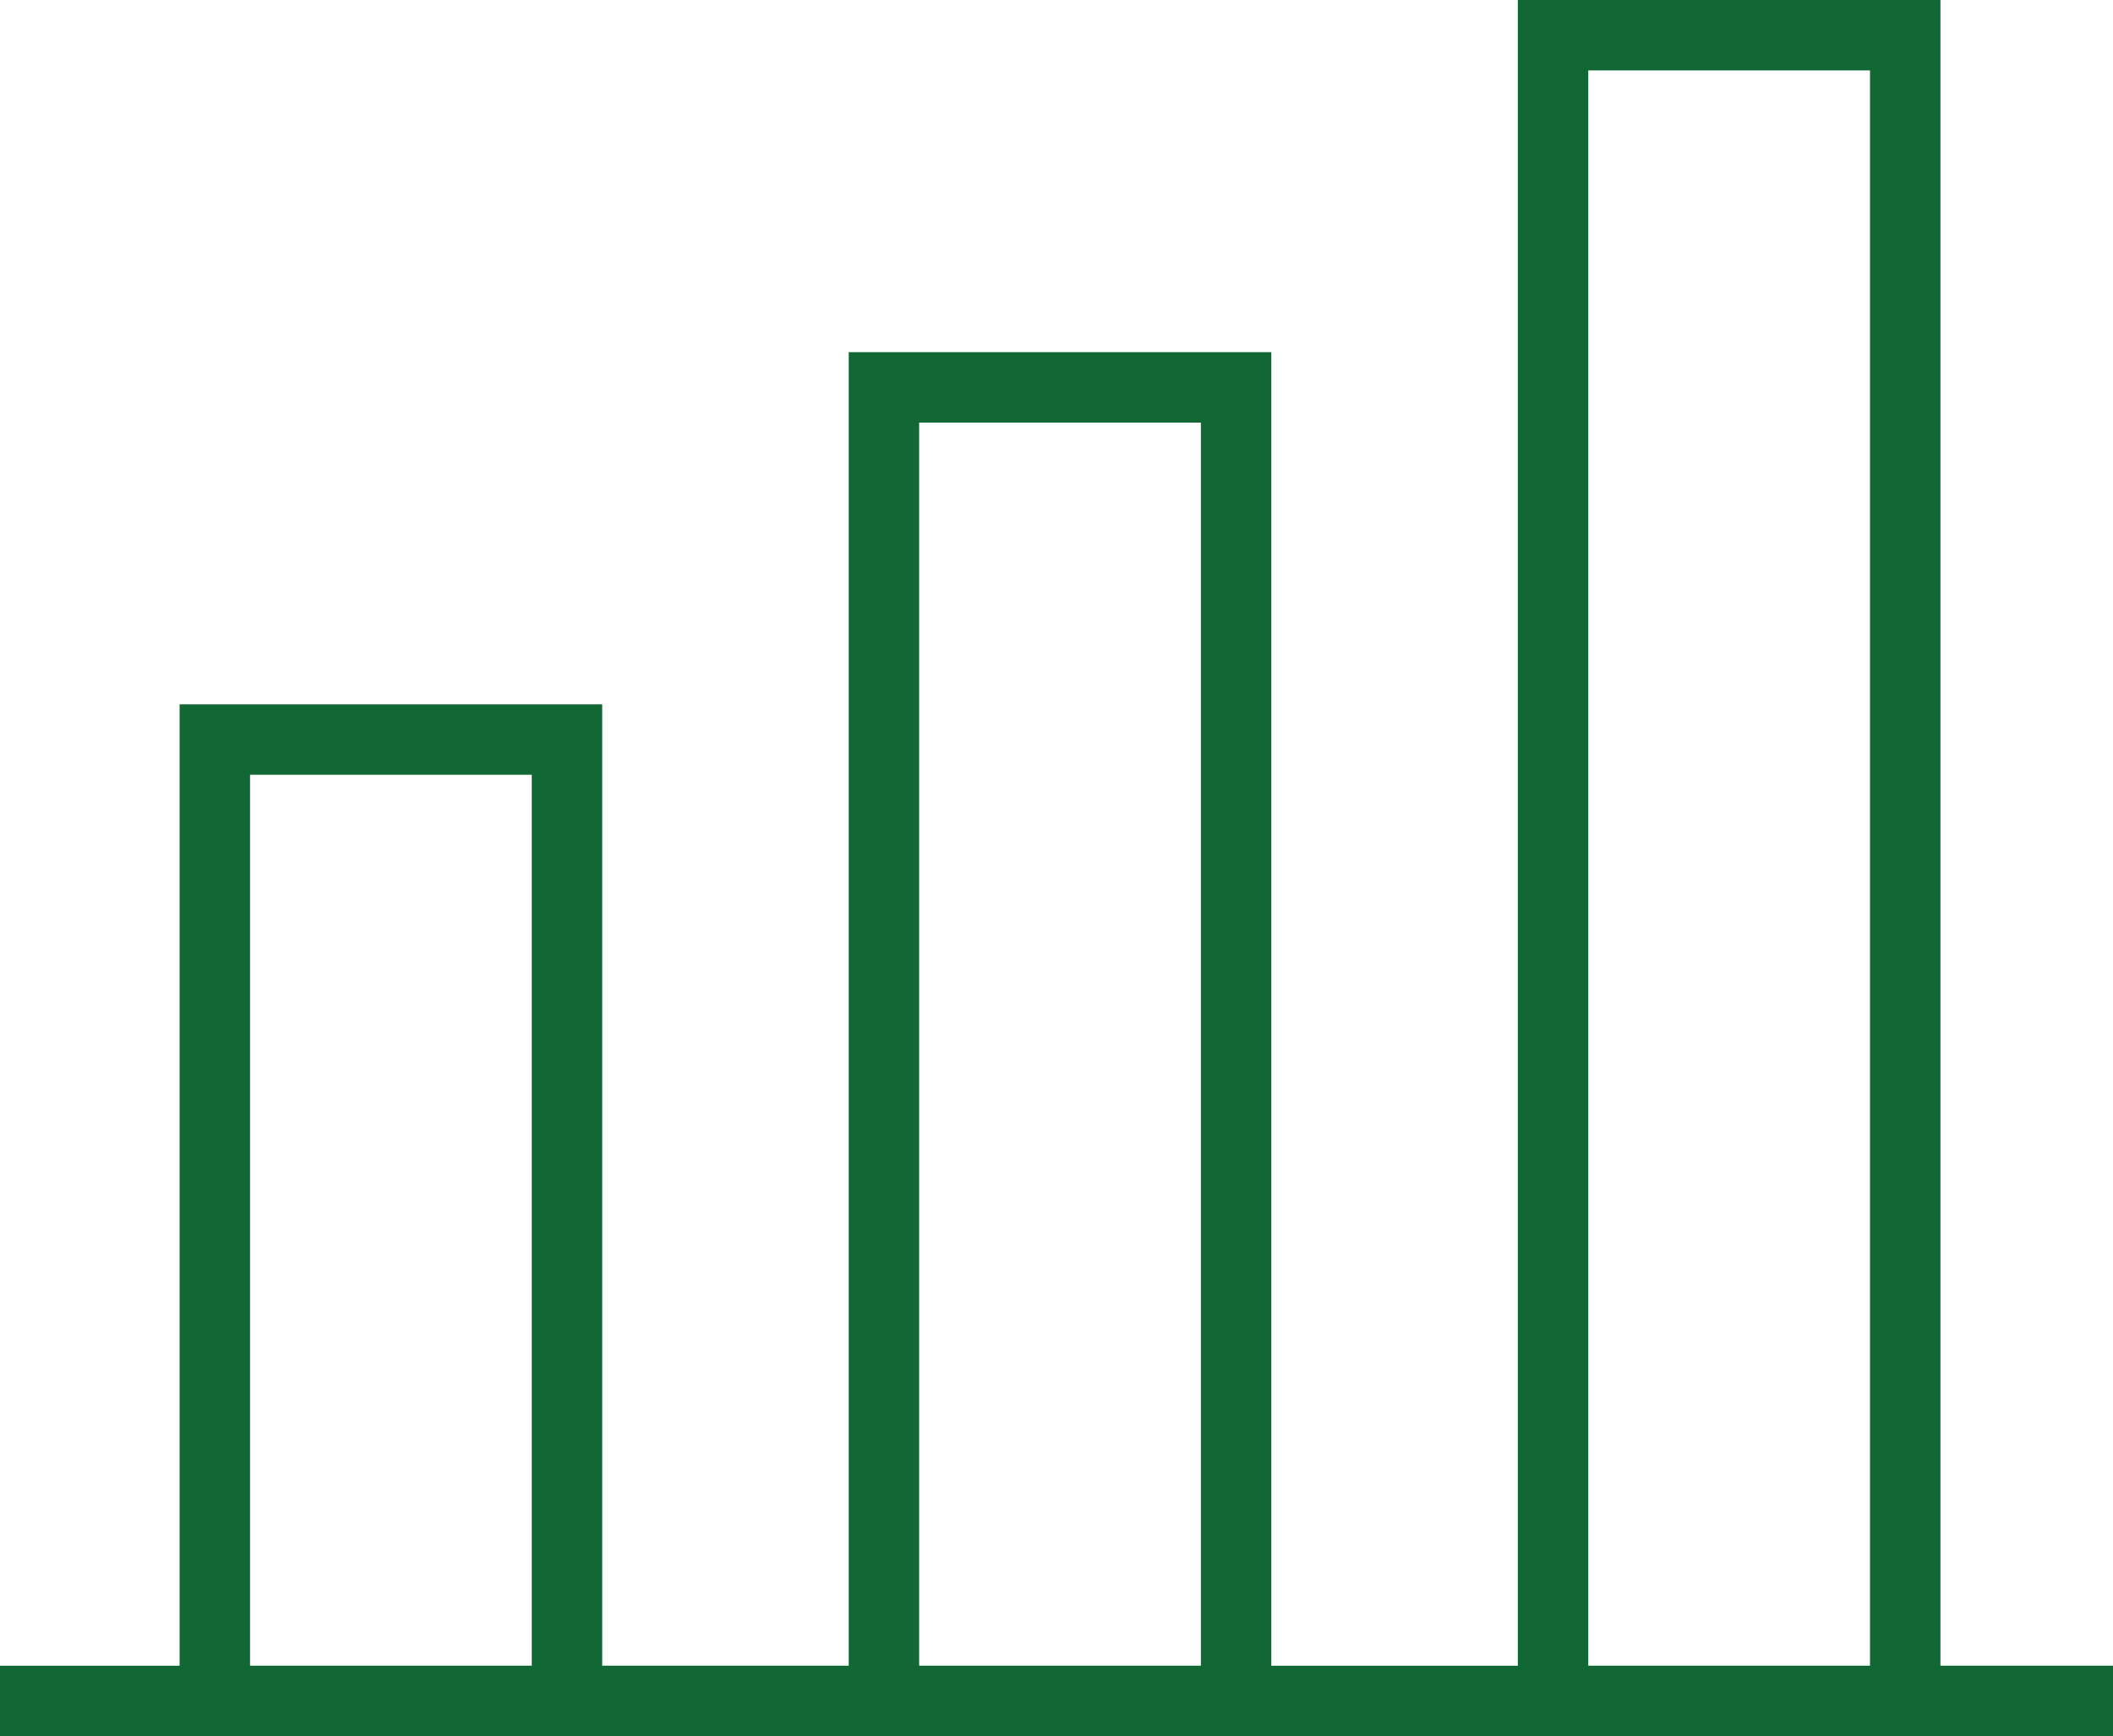
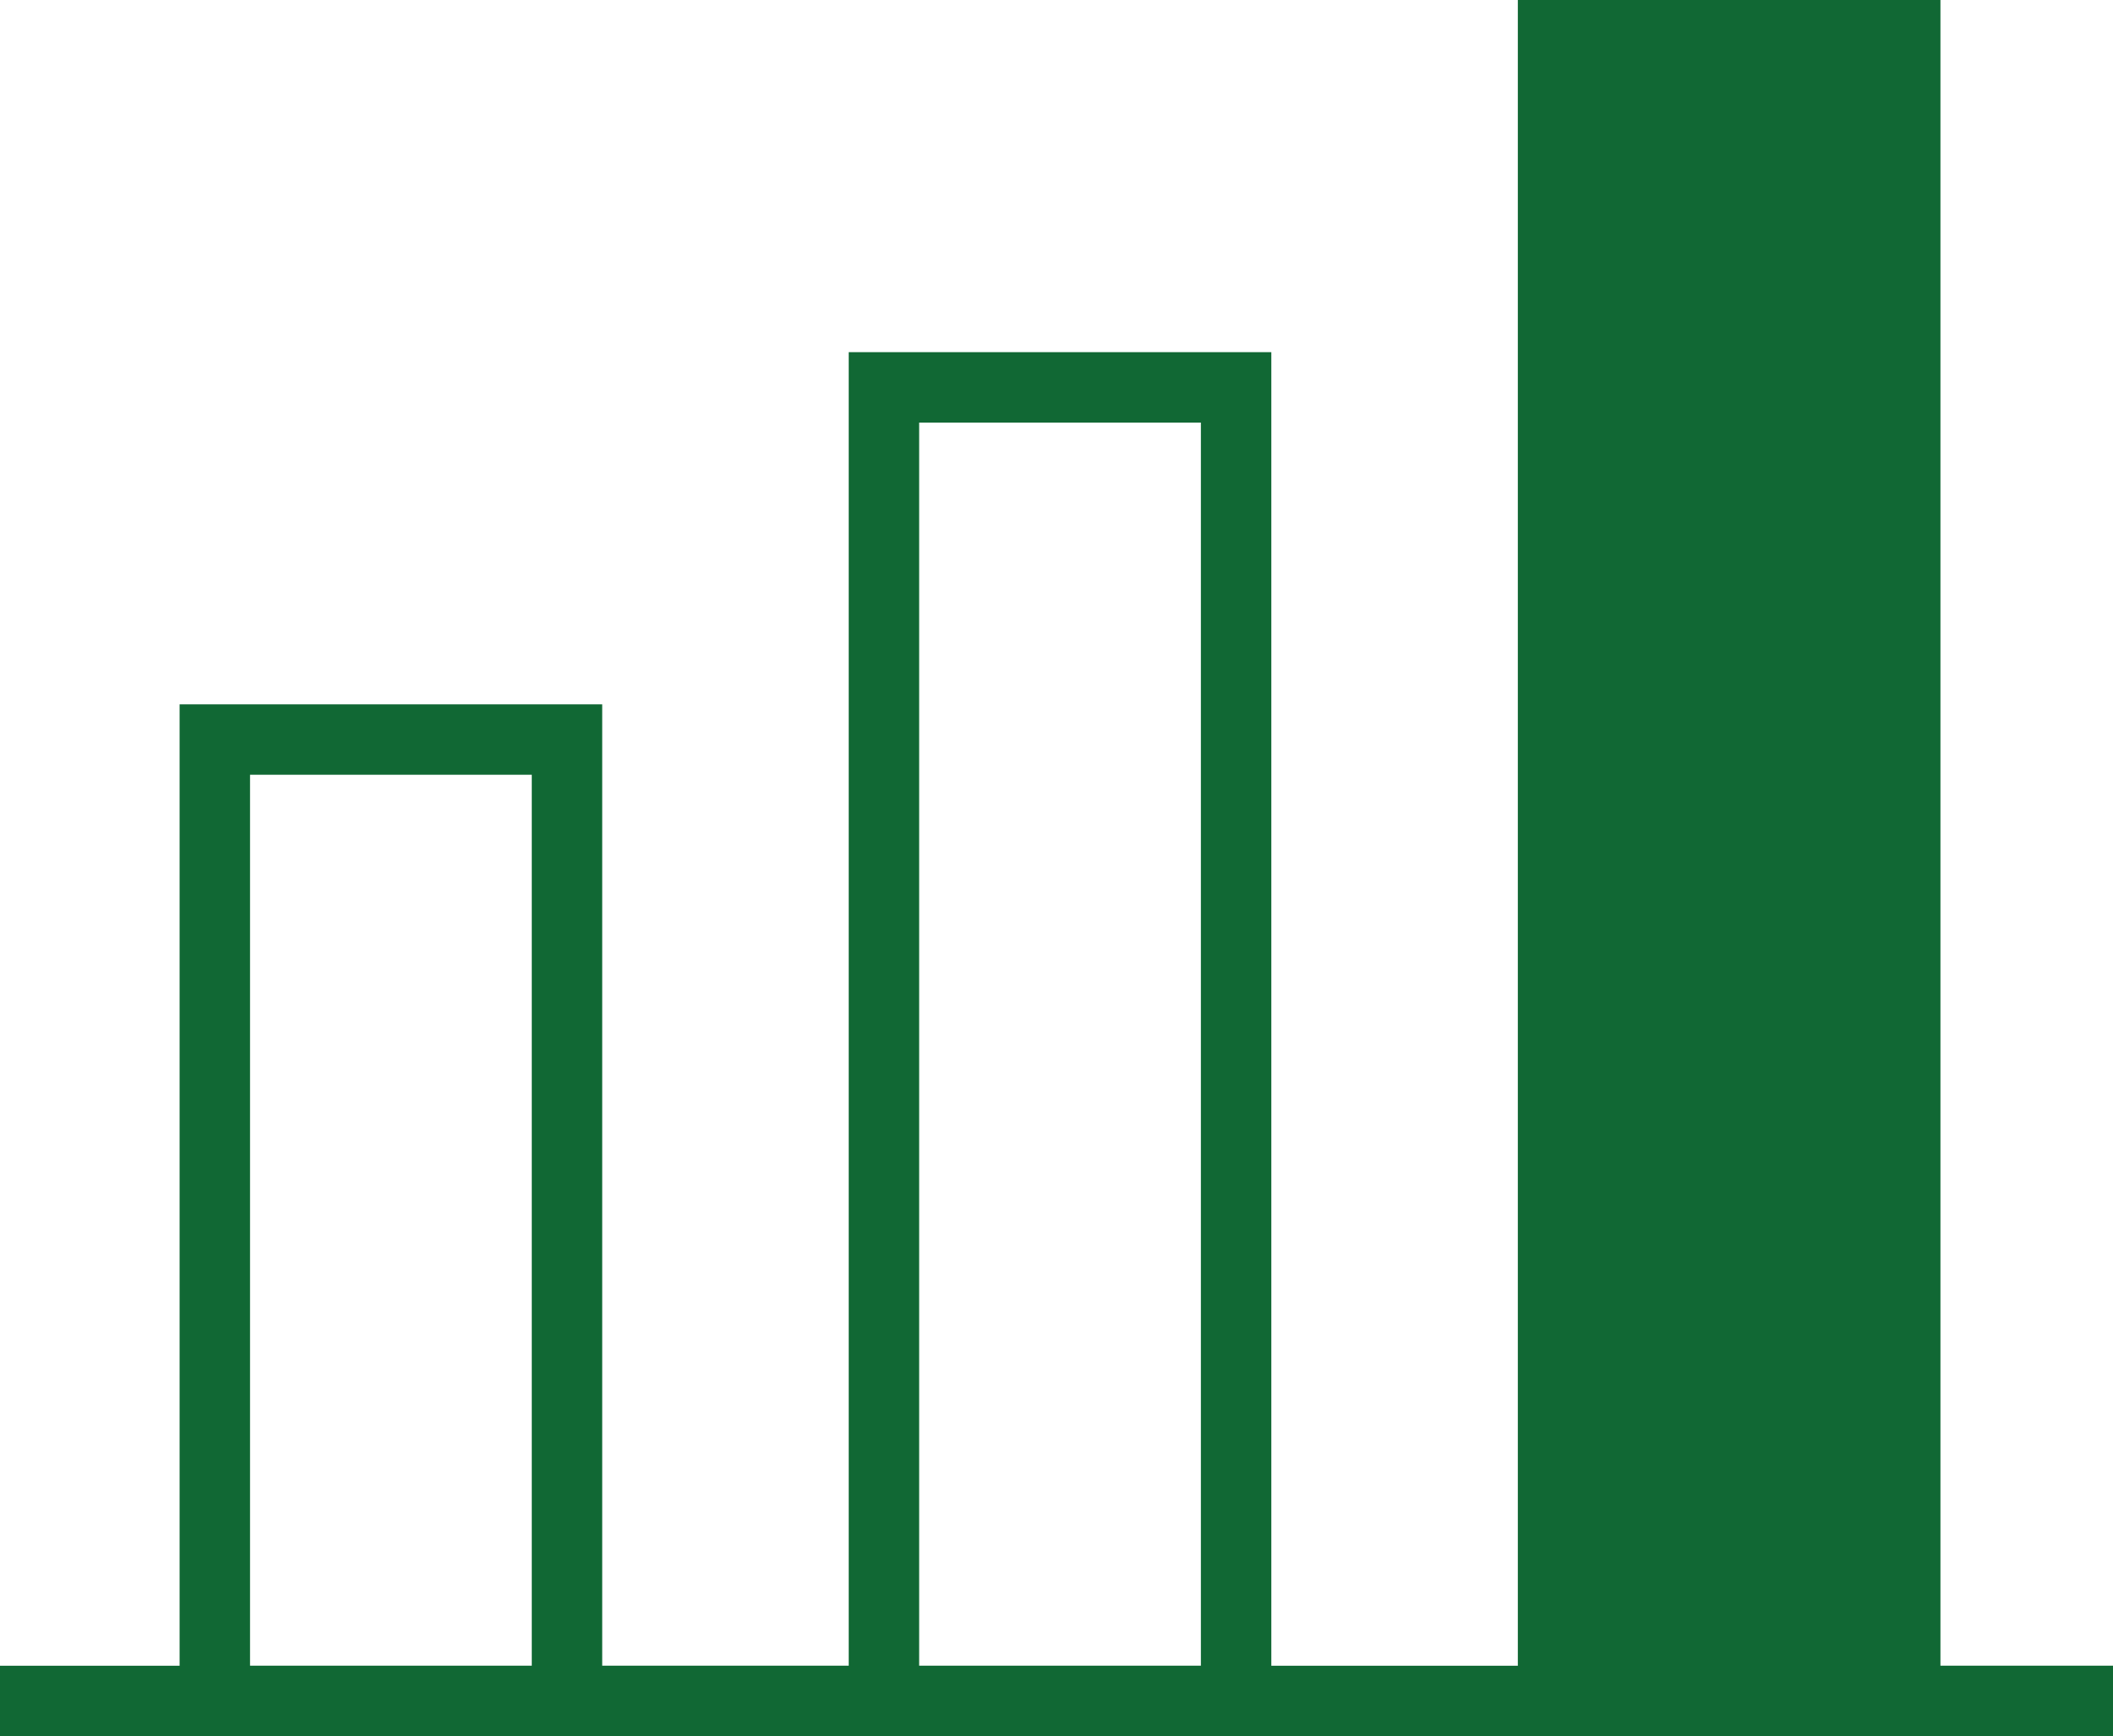
<svg xmlns="http://www.w3.org/2000/svg" version="1.1" id="Layer_1" x="0px" y="0px" viewBox="0 0 60 49.3" style="enable-background:new 0 0 60 49.3;" xml:space="preserve">
  <style type="text/css">
	.st0{fill:#116834;}
</style>
-   <path id="Union_29" class="st0" d="M0,49.3v-2l5.1,0V20h12v27.3h7V10h12v37.3h7V0h12v47.3H60v2L0,49.3z M26.1,47.3h8V12h-8V47.3z   M45.1,47.3h8V2h-8V47.3z M7.1,47.3h8V22h-8V47.3z" />
+   <path id="Union_29" class="st0" d="M0,49.3v-2l5.1,0V20h12v27.3h7V10h12v37.3h7V0h12v47.3H60v2L0,49.3z M26.1,47.3h8V12h-8V47.3z   M45.1,47.3h8V2V47.3z M7.1,47.3h8V22h-8V47.3z" />
</svg>